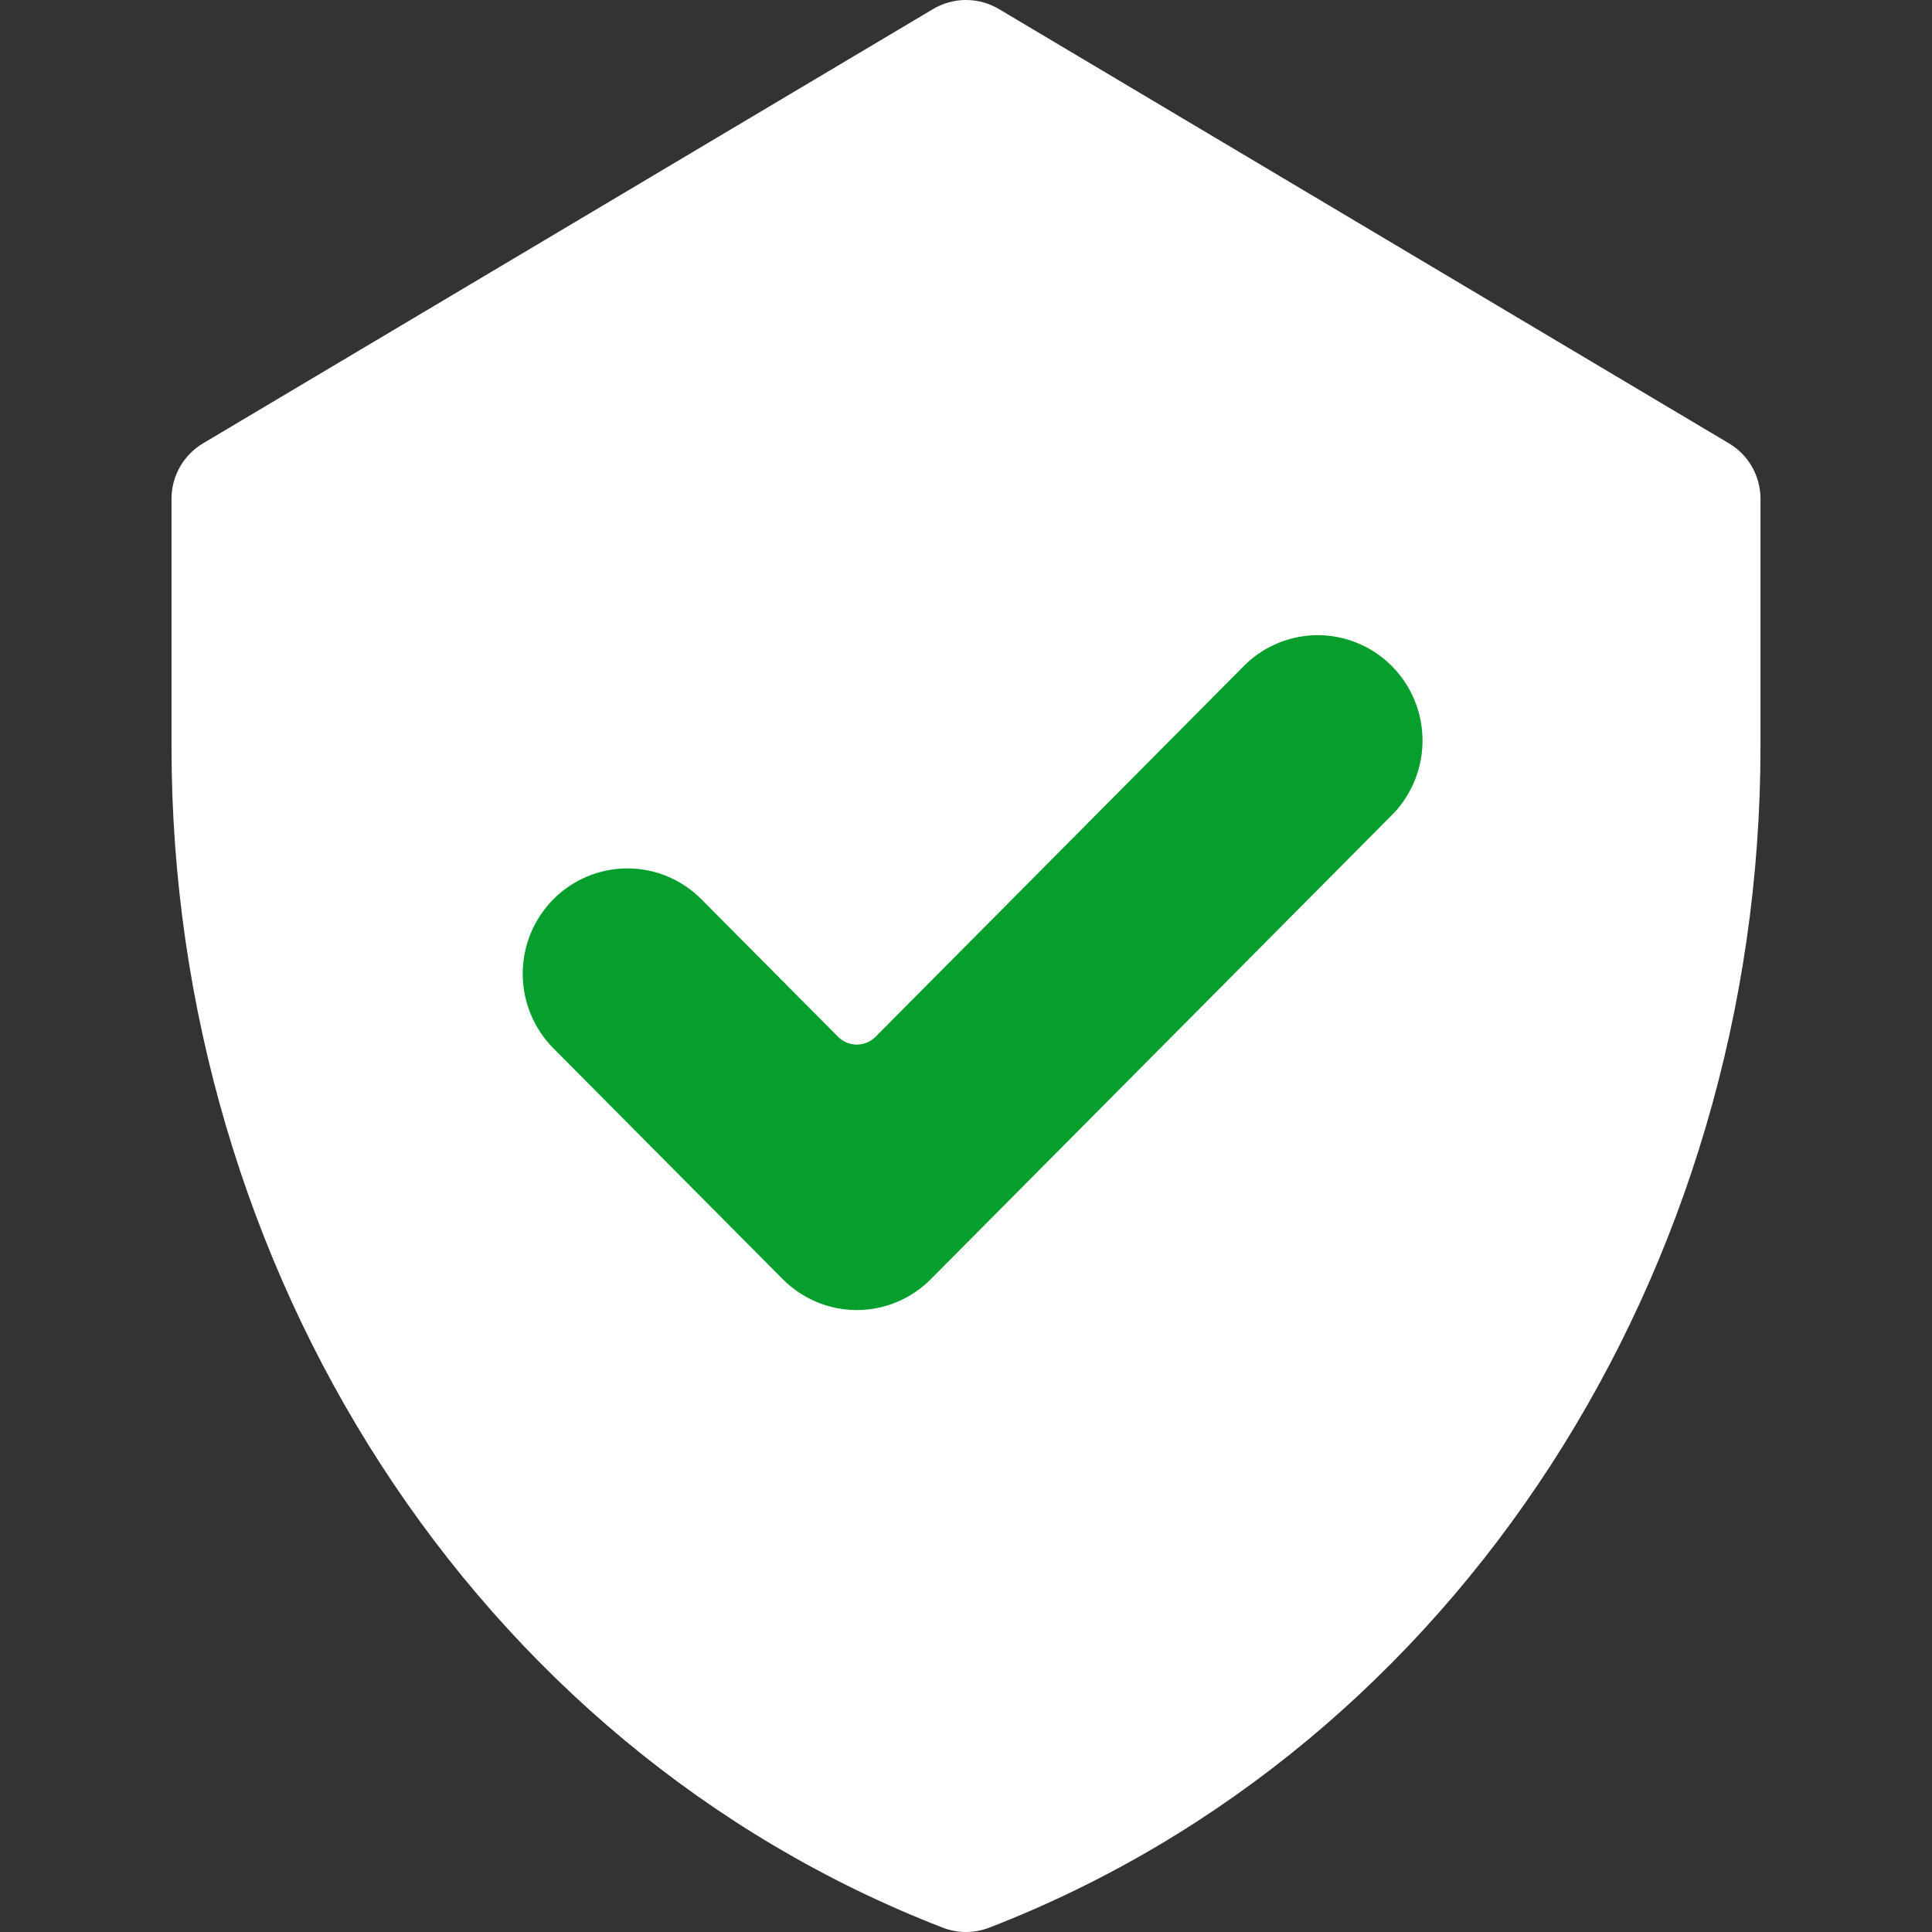
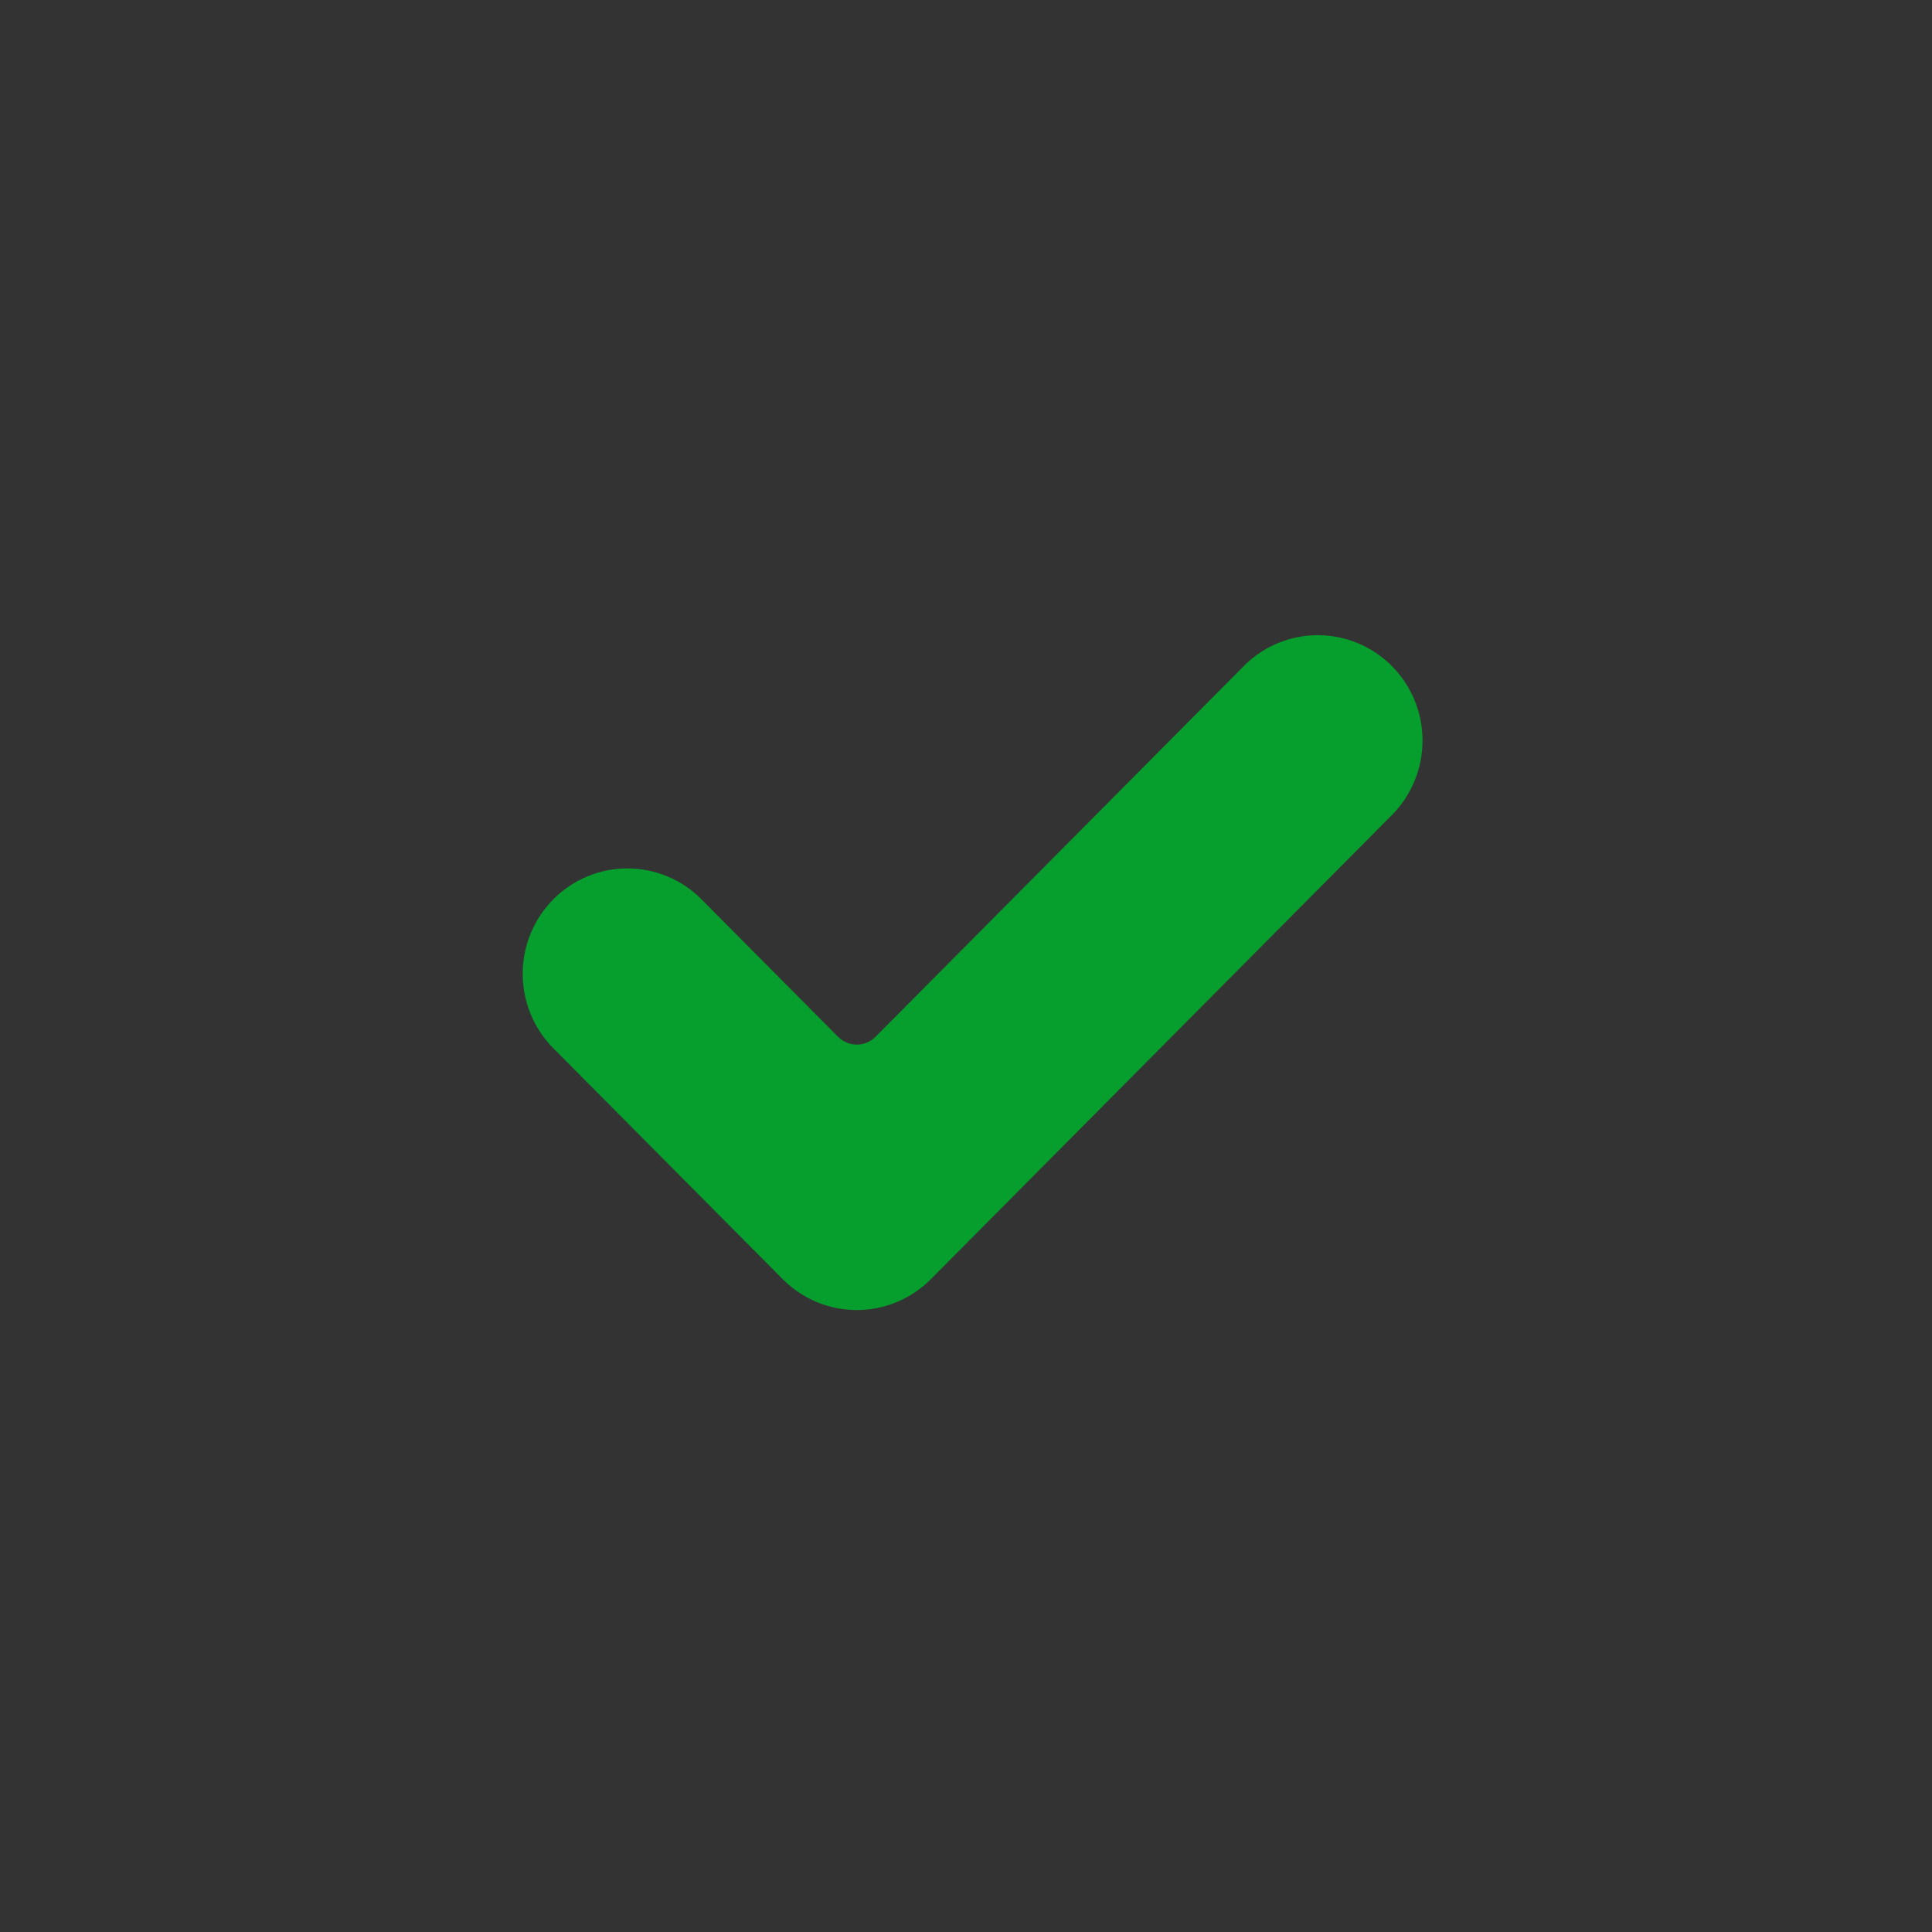
<svg xmlns="http://www.w3.org/2000/svg" width="146" height="146" viewBox="0 0 146 146" fill="none">
  <rect x="0" y="0" width="146" height="146" fill="#333333" stroke="none" />
  <g clip-path="url(#clip0_17_146)">
-     <path d="M130.661 33.507L75.488 0.684C74.736 0.236 73.876 0 73 0C72.124 0 71.265 0.236 70.512 0.684L15.339 33.507C14.614 33.938 14.014 34.551 13.597 35.284C13.18 36.017 12.961 36.846 12.961 37.69V56.426C12.961 95.89 35.762 131.935 71.243 145.672C72.374 146.109 73.627 146.109 74.757 145.672C110.152 131.969 133.039 96.003 133.039 56.426V37.69C133.039 36.846 132.82 36.017 132.403 35.284C131.986 34.55 131.386 33.938 130.661 33.507ZM97.044 62.064L66.542 92.566C64.641 94.467 61.56 94.467 59.659 92.566L48.955 81.862C47.054 79.962 47.054 76.88 48.955 74.979C50.855 73.079 53.937 73.079 55.837 74.979L63.1 82.243L90.161 55.182C92.061 53.282 95.143 53.282 97.044 55.182C98.944 57.083 98.944 60.164 97.044 62.064Z" fill="white" />
-     <path d="M70.34 96.668C68.856 98.161 66.844 99 64.746 99C62.648 99 60.636 98.161 59.152 96.668L41.817 79.218C41.082 78.478 40.499 77.6 40.102 76.634C39.705 75.668 39.5 74.633 39.5 73.587C39.5 72.541 39.705 71.505 40.102 70.539C40.5 69.573 41.083 68.695 41.817 67.956C42.552 67.216 43.424 66.63 44.384 66.23C45.344 65.83 46.373 65.624 47.411 65.624C48.45 65.624 49.479 65.83 50.439 66.23C51.399 66.63 52.271 67.217 53.005 67.957L63.334 78.352C63.709 78.728 64.217 78.939 64.747 78.939C65.276 78.939 65.785 78.728 66.16 78.352L94.126 50.2C95.621 48.765 97.615 47.976 99.681 48.001C101.747 48.025 103.721 48.862 105.182 50.333C106.643 51.803 107.475 53.791 107.499 55.87C107.524 57.95 106.74 59.956 105.315 61.462L70.34 96.668Z" fill="#069E2D" />
+     <path d="M70.34 96.668C68.856 98.161 66.844 99 64.746 99C62.648 99 60.636 98.161 59.152 96.668L41.817 79.218C41.082 78.478 40.499 77.6 40.102 76.634C39.705 75.668 39.5 74.633 39.5 73.587C39.5 72.541 39.705 71.505 40.102 70.539C40.5 69.573 41.083 68.695 41.817 67.956C42.552 67.216 43.424 66.63 44.384 66.23C45.344 65.83 46.373 65.624 47.411 65.624C48.45 65.624 49.479 65.83 50.439 66.23C51.399 66.63 52.271 67.217 53.005 67.957L63.334 78.352C63.709 78.728 64.217 78.939 64.747 78.939C65.276 78.939 65.785 78.728 66.16 78.352L94.126 50.2C95.621 48.765 97.615 47.976 99.681 48.001C101.747 48.025 103.721 48.862 105.182 50.333C106.643 51.803 107.475 53.791 107.499 55.87C107.524 57.95 106.74 59.956 105.315 61.462Z" fill="#069E2D" />
  </g>
  <defs>
    <clipPath id="clip0_17_146">
      <rect width="146" height="146" fill="white" />
    </clipPath>
  </defs>
</svg>